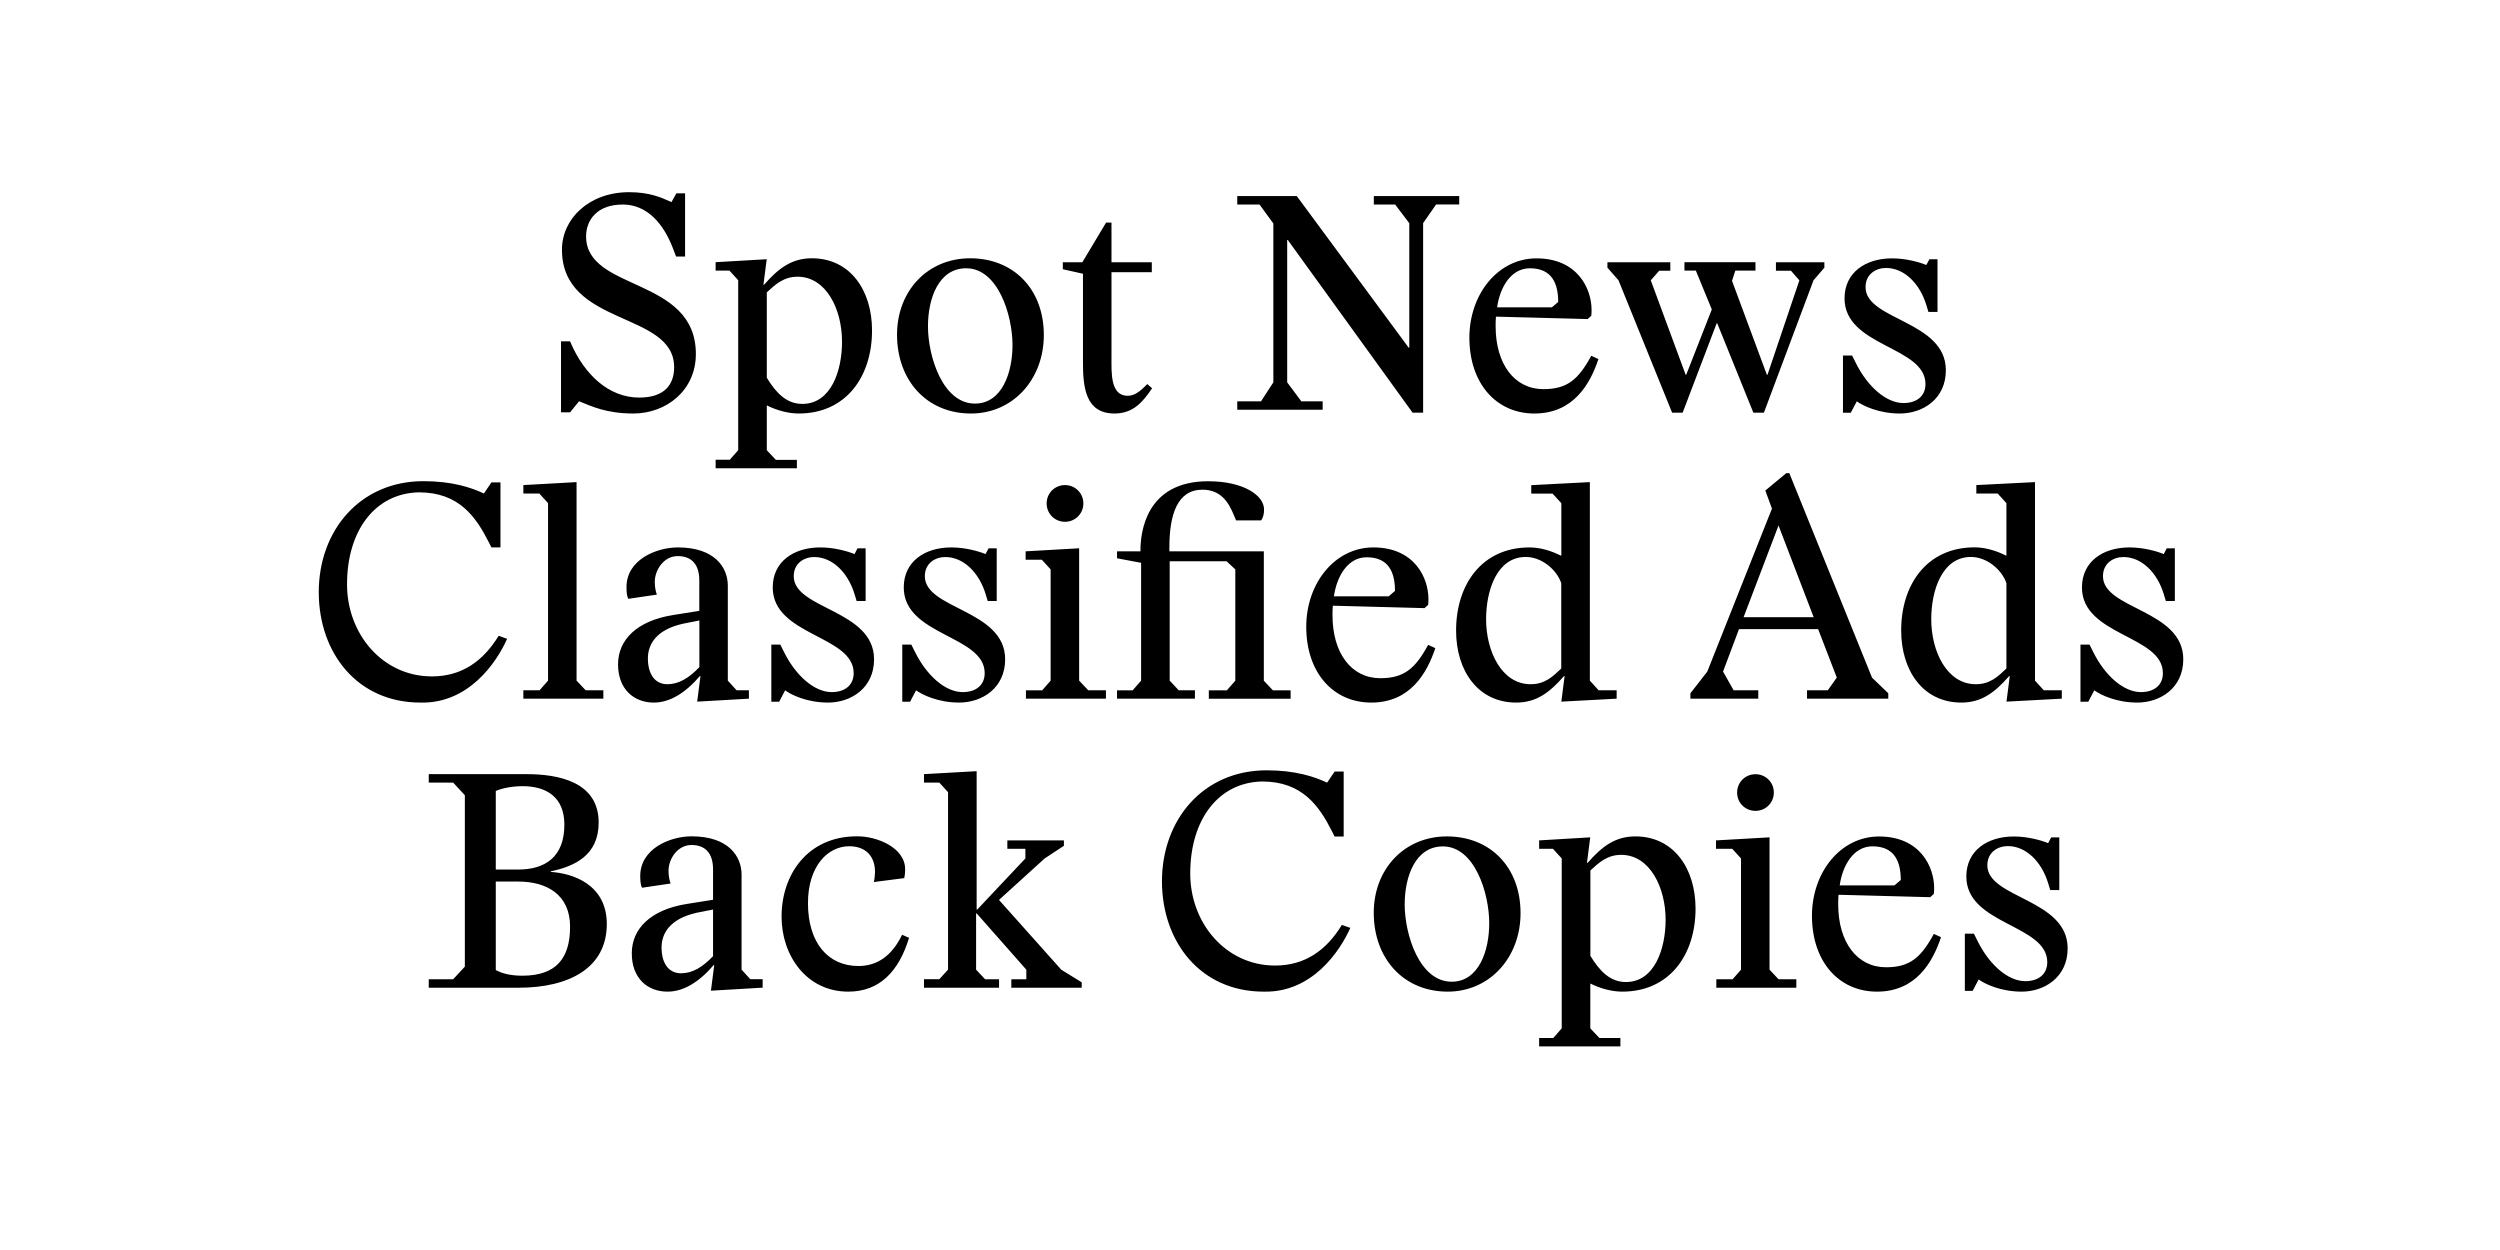
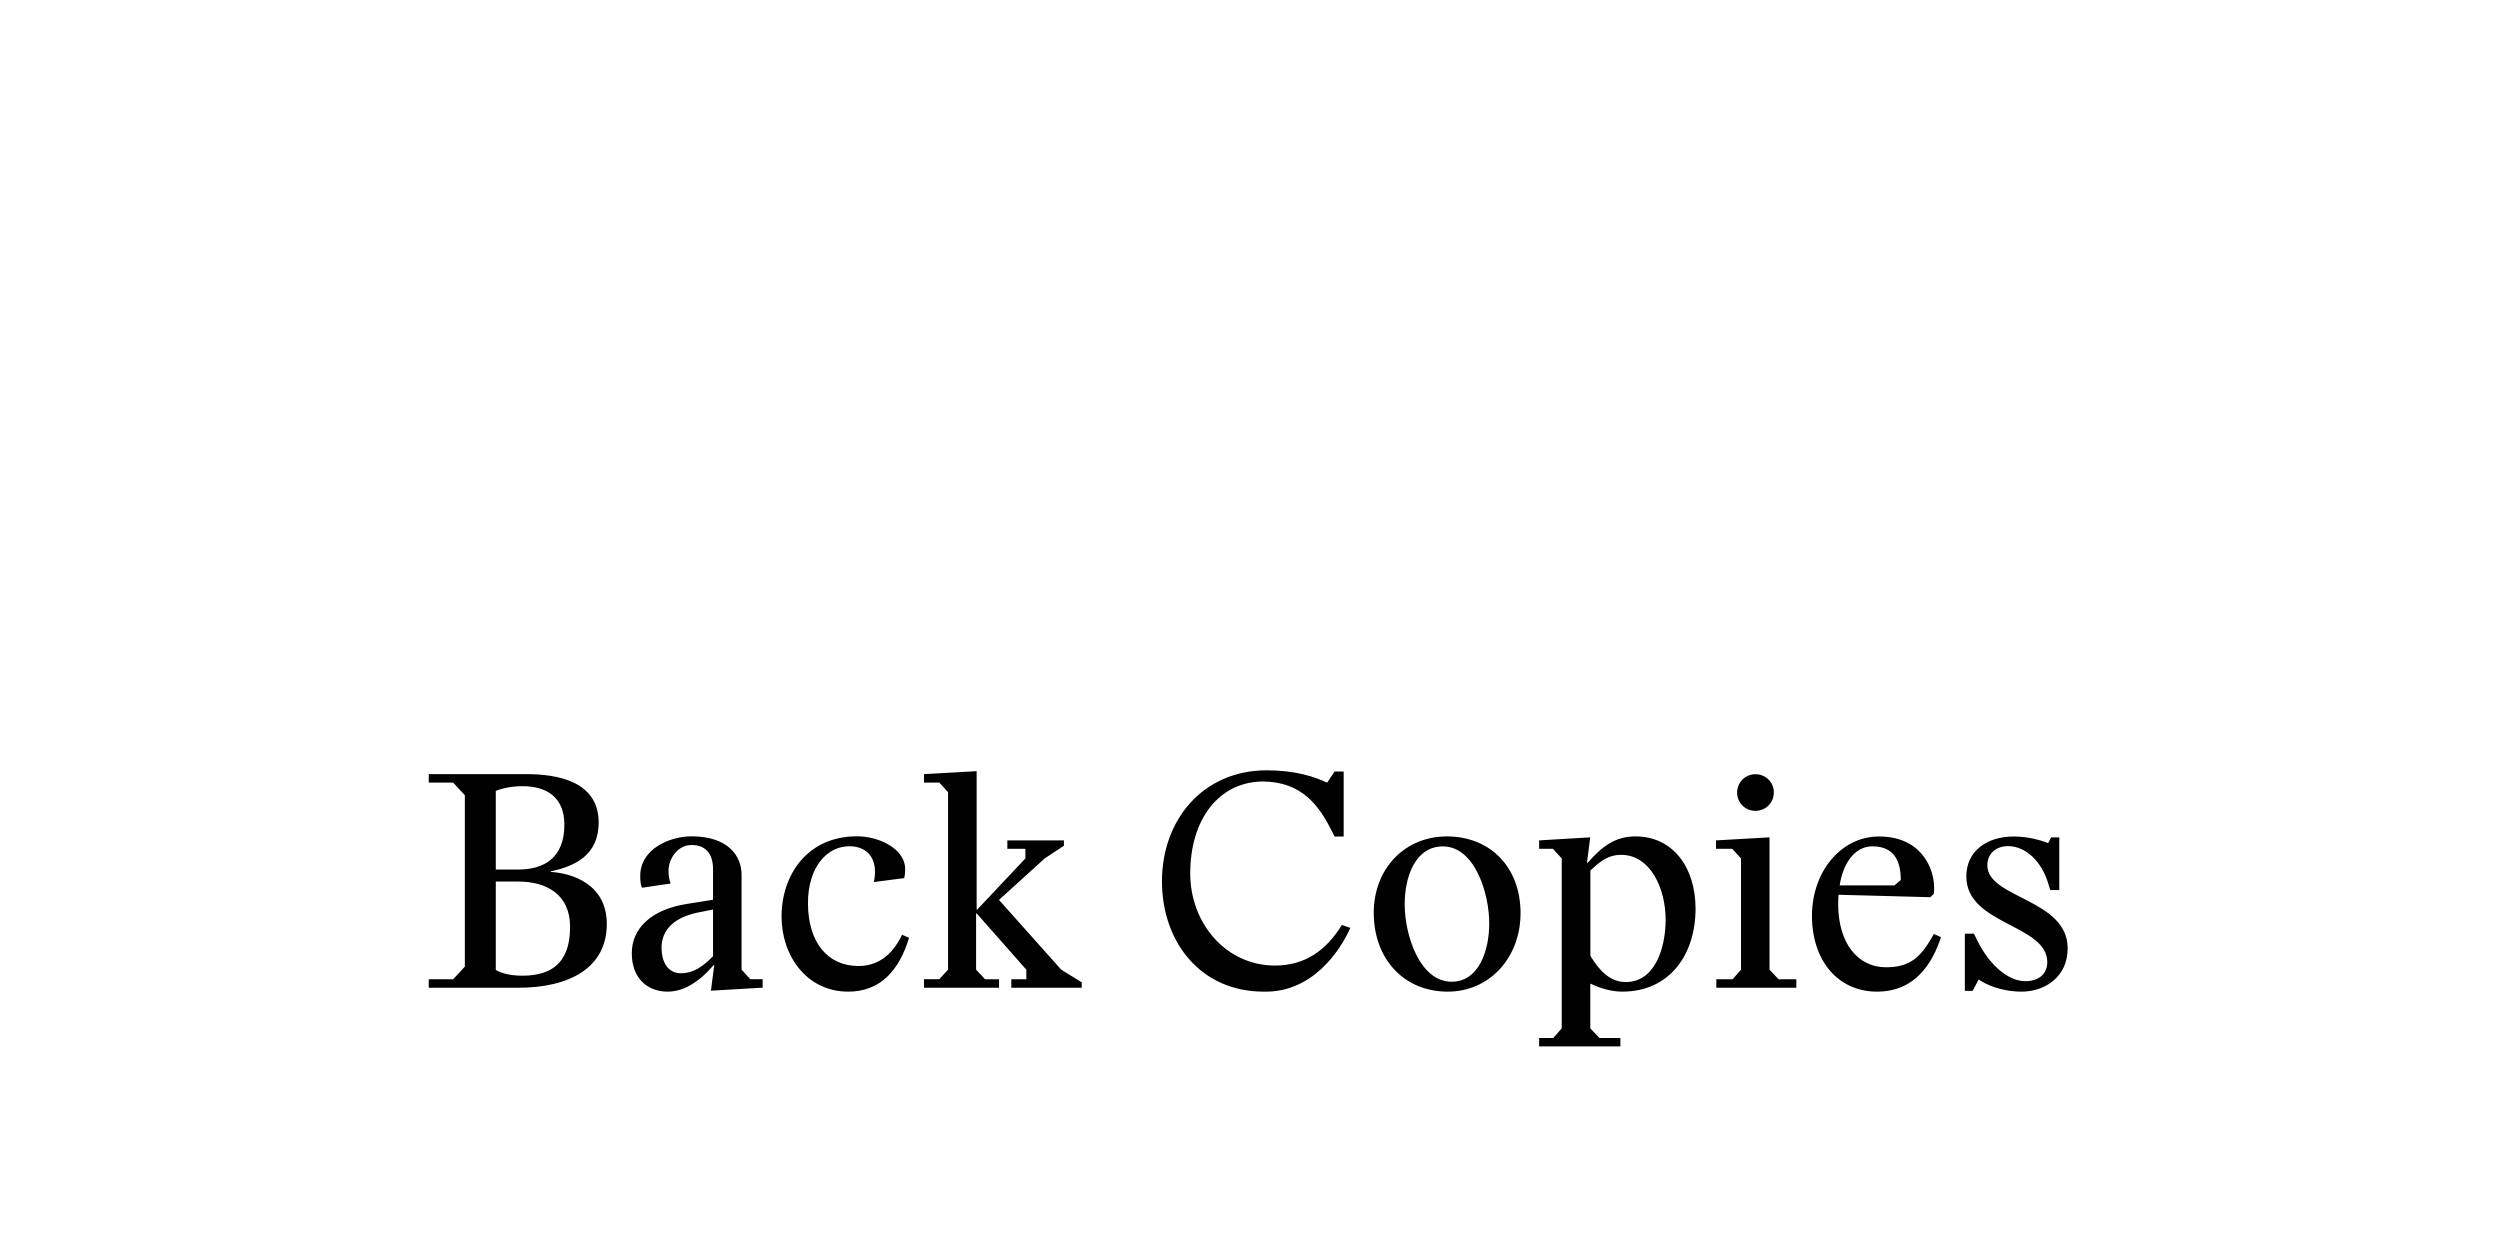
<svg xmlns="http://www.w3.org/2000/svg" enable-background="new 0 0 3200 1600" version="1.1" viewBox="0 0 3200 1600" xml:space="preserve">
  <path d="m2587.7 1269.3c29.3 0 58.9-18.5 58.9-55.4 0-63.5-102.8-63.9-102.8-106.3 0-16.9 13.5-24.6 26.2-24.6 23.1 0 43.1 19.6 51.6 47.4l2.7 8.9h11.6v-67.4h-10.4l-3.9 7.3c-8.5-3.5-25.8-8.5-43.9-8.5-33.9 0-60.8 18.1-60.8 51.2 0 62 103.6 61.2 103.6 109.7 0 15.4-11.2 24.3-28.1 24.3-22.3 0-46.2-21.2-61.2-51.6l-4.6-9.2h-11.6v73.2h10l7.7-14.6c7.6 5.6 28.1 15.6 55 15.6m-232.9-135.9c3.5-25 17.3-50.1 42-50.1 28.5 0 36.2 20 36.2 43.1l-8.1 6.9h-70.1zm47.7 135.9c49.7 0 71.2-37.3 82-69.7l-9.2-4.2c-16.6 30.8-31.2 42.7-61.2 42.7-37 0-61.2-32-61.2-80.5 0-3.8 0-8.1 0.4-12.3l117.4 3.1 4.6-4.2c0.4-2.3 0.4-5 0.4-7.7 0-26.6-17.7-65.8-70.5-65.8-49.3 0-85.9 45.8-85.9 101.6 0.1 58.9 34.7 97 83.2 97m-205.6-5h102.4v-10.8h-22.7l-11.6-12.3v-169.4l-68.5 3.9v10.8h20.8l11.2 12.3v142.4l-10.8 12.3h-20.8v10.8zm50.1-226.4c13.1 0 23.5-10.4 23.5-23.5s-10.4-23.4-23.5-23.4-23.5 10.4-23.5 23.5 10.4 23.4 23.5 23.4m-165.9 219.1c-20 0-33.5-13.9-45.4-33.5v-109.3c10.8-10 21.6-20 39.3-20 37 0 57 42 57 83.2-0.1 36.9-14 79.6-50.9 79.6m-110.9 82.4h103.9v-10.8h-26.9l-11.6-12.3v-57.4c11.6 5.8 26.6 10.4 40.8 10.4 60.8 0 93.9-47.4 93.9-106.3 0-51.6-28.1-92.4-77-92.4-25.4 0-42.3 12.3-61.2 33.9h-0.8l4.2-32.7-65.4 3.9v10.8h17.7l11.2 12.3v217.5l-10.8 12.3h-18.1v10.8zm-112.1-82.8c-41.2 0-60.1-60.4-60.1-98.9 0-36.2 13.9-74.3 48.9-74.3 40.8 0 59.3 60.1 59.3 98.2 0.1 35.4-13.4 75-48.1 75m-5 12.7c53.5 0 93.2-43.5 93.2-100.5 0-58.9-38.9-98.2-94.3-98.2-54.3 0-93.6 41.6-93.6 97.8 0 58.2 37.8 100.9 94.7 100.9m-235.6 0c61.6 1.5 97.4-51.2 110.9-81.6l-10.8-3.8c-20 32.7-47.4 52-85.5 52-63.1 0-108.6-54.3-108.6-117.8 0-69.7 36.6-116.7 92-117.8 51.6 0 73.2 31.6 89.7 64.3l3.1 6.2h11.6v-83.2h-11.6l-9.6 14.2c-16.2-7.7-40.8-15.8-77.4-15.8-81.2 0-134 63.1-134 142.1 0.1 77.7 49.4 141.2 130.2 141.2m-434.6-5h95.9v-10.8h-17.8l-11.6-12.3v-72h0.8l63.5 72v12.3h-19.2v10.8h90.1v-6.9l-26.2-16.2-79.7-89.3 58.5-53.1 24.6-16.2v-6.9h-72.4v10.8h23.1v12.3l-61.6 65.4h-0.8v-177.1l-67.4 3.8v10.8h19.6l11.2 12.3v227.1l-11.2 12.3h-19.6v10.9zm-97.1 5c40 0 64.7-25.8 77.8-68.9l-8.9-3.9c-12.7 26.2-31.2 40-55.8 40-39.3 0-64.7-30-64.7-80.5 0-47.4 25.4-72.8 52.7-72.8 22.3 0 33.1 13.9 33.1 32.7 0 3.8-0.8 10.8-1.5 13.1l38.9-5c0.8-3.1 1.2-8.1 1.2-11.2 0-28.1-36.6-42.7-62-42.3-62.4 0-96.2 48.5-96.2 102.8 0 49.8 31.9 96 85.4 96m-214-23.5c-16.2 0-25-13.1-25-33.1 0-17.7 10.4-36.6 44.7-44.3l21.2-4.2v59.7c-13.2 13.9-26.3 21.9-40.9 21.9m-17.3 23.5c20.4 0 40.4-12.3 58.9-33.9h0.8l-4.2 32.7 66.2-3.9v-10.8h-15.8l-11.2-12.3v-121.7c0-23.1-16.6-48.9-63.9-48.9-27.7 0-65.8 15.8-65.8 50.8 0 7.7 0.8 12.3 2.3 15l36.6-5.4c-1.2-3.1-2.7-8.9-2.7-16.2 0-15.4 11.6-33.1 29.3-33.1s27.7 10.4 27.7 31.2v38.9l-33.9 5.4c-45.4 7.3-70.1 31.2-70.1 63.1-0.1 31.4 19.6 49.1 45.8 49.1m-186-20.4c-15.4 0-26.6-3.1-33.9-7.3v-113.2h28.9c36.6 0 66.2 16.9 66.2 57.8 0 40.8-18.1 62.7-61.2 62.7m-33.9-135.9v-100.5c5.4-2.7 18.9-6.2 34.3-6.2 30.8 0 53.5 14.2 53.5 49.3 0 41.6-25 57.4-58.9 57.4h-28.9zm-85.8 151.3h114.7c65.8 0 113.2-25.8 113.2-81.6 0-51.6-45.4-65.1-71.6-66.6v-0.8c30.8-6.5 61.2-20.8 61.2-62.4 0-52.7-52.4-62-92.4-62h-125.1v10.8h31.2l15 16.2v219.4l-15 16.2h-31.2v10.8z" />
-   <path d="m2735.7 899.3c29.3 0 58.9-18.5 58.9-55.4 0-63.5-102.8-63.9-102.8-106.3 0-16.9 13.5-24.6 26.2-24.6 23.1 0 43.1 19.6 51.6 47.4l2.7 8.9h11.5v-67.4h-10.4l-3.8 7.3c-8.5-3.5-25.8-8.5-43.9-8.5-33.9 0-60.8 18.1-60.8 51.2 0 62 103.6 61.2 103.6 109.7 0 15.4-11.2 24.3-28.1 24.3-22.3 0-46.2-21.2-61.2-51.6l-4.6-9.2h-11.6v73.1h10l7.7-14.6c7.7 5.7 28.1 15.7 55 15.7m-206.7-23.5c-37 0-57-42-57-83.2 0-37 13.9-79.7 50.8-79.7 20 0 39.3 15.8 45.4 33.5v109.3c-10.7 10.1-20.7 20.1-39.2 20.1m-18.5 23.5c25.4 0 42.3-12.3 61.2-33.9h0.8l-4.2 32.7 70.8-3.8v-10.8h-23.1l-11.2-12.3v-254.1l-75.1 3.8v10.8h27.3l11.2 12.3v67h-0.8c-11.6-5.8-25.8-10.4-40-10.4-60.8 0-93.9 47.4-93.9 106.3 0 51.6 28.1 92.4 77 92.4m-278.7-109.3 44.7-117.4 45 117.4h-89.7zm-68.2 104.3h87v-10.8h-31.6l-13.5-23.9 20.4-54.3h101.3l23.9 62-11.5 16.2h-26.6v10.8h104v-6.9l-20.8-20-105.9-261.8h-3.8l-26.9 22.3 8.5 23.1-82.8 208.7-21.6 27.7v6.9zm-204.4-18.5c-37 0-57-42-57-83.2 0-37 13.9-79.7 50.8-79.7 20 0 39.3 15.8 45.4 33.5v109.3c-10.7 10.1-20.7 20.1-39.2 20.1m-18.5 23.5c25.4 0 42.3-12.3 61.2-33.9h0.8l-4.2 32.7 70.8-3.8v-10.8h-23.1l-11.2-12.3v-254.1l-75 3.9v10.8h27.3l11.2 12.3v67h-0.8c-11.6-5.8-25.8-10.4-40-10.4-60.8 0-93.9 47.4-93.9 106.3-0.1 51.5 28 92.3 76.9 92.3m-233.3-135.9c3.5-25 17.3-50.1 42-50.1 28.5 0 36.2 20 36.2 43.1l-8.1 6.9h-70.1zm47.8 135.9c49.7 0 71.2-37.3 82-69.7l-9.2-4.2c-16.6 30.8-31.2 42.7-61.2 42.7-37 0-61.2-32-61.2-80.5 0-3.8 0-8.1 0.4-12.3l117.4 3.1 4.6-4.2c0.4-2.3 0.4-5 0.4-7.7 0-26.6-17.7-65.8-70.5-65.8-49.3 0-85.9 45.8-85.9 101.6 0 58.9 34.6 97 83.2 97m-325.4-5h99.7v-10.8h-20.8l-11.5-12.3v-152.8h72.8l11.2 10.4v142.5l-10.8 12.3h-23.1v10.8h104.7v-10.8h-22.7l-11.6-12.3v-165.6h-120.9v-5c0-42.4 10.4-73.9 42.3-73.9 24.3 0 33.9 17.3 40 32l3.1 7.3h32c2.7-3.5 3.8-8.5 3.8-13.9 0-18.1-26.2-36.2-71.6-36.2-79.7 0-86.6 65.5-86.6 88.2v1.5h-30v8.9l30.8 5.8v150.9l-10.8 12.3h-20v10.7zm-116.6 0h102.4v-10.8h-22.7l-11.6-12.3v-169.4l-68.5 3.9v10.8h20.8l11.2 12.3v142.5l-10.8 12.3h-20.8v10.7zm50-226.4c13.1 0 23.5-10.4 23.5-23.5s-10.4-23.5-23.5-23.5-23.5 10.4-23.5 23.5 10.4 23.5 23.5 23.5m-135.5 231.4c29.3 0 58.9-18.5 58.9-55.4 0-63.5-102.8-63.9-102.8-106.3 0-16.9 13.5-24.6 26.2-24.6 23.1 0 43.1 19.6 51.6 47.4l2.7 8.9h11.5v-67.4h-10.4l-3.9 7.3c-8.5-3.5-25.8-8.5-43.9-8.5-33.9 0-60.8 18.1-60.8 51.2 0 62 103.6 61.2 103.6 109.7 0 15.4-11.2 24.3-28.1 24.3-22.3 0-46.2-21.2-61.2-51.6l-4.6-9.2h-11.6v73.1h10l7.7-14.6c7.8 5.7 28.2 15.7 55.1 15.7m-167.8 0c29.3 0 58.9-18.5 58.9-55.4 0-63.5-102.8-63.9-102.8-106.3 0-16.9 13.5-24.6 26.2-24.6 23.1 0 43.1 19.6 51.6 47.4l2.7 8.9h11.5v-67.4h-10.4l-3.8 7.3c-8.5-3.5-25.8-8.5-43.9-8.5-33.9 0-60.8 18.1-60.8 51.2 0 62 103.6 61.2 103.6 109.7 0 15.4-11.2 24.3-28.1 24.3-22.3 0-46.2-21.2-61.2-51.6l-4.6-9.2h-11.5v73.1h10l7.7-14.6c7.5 5.7 27.9 15.7 54.9 15.7m-205.6-23.5c-16.2 0-25-13.1-25-33.1 0-17.7 10.4-36.6 44.7-44.3l21.2-4.2v59.7c-13.2 13.9-26.3 21.9-40.9 21.9m-17.4 23.5c20.4 0 40.4-12.3 58.9-33.9h0.8l-4.2 32.7 66.2-3.8v-10.8h-15.8l-11.2-12.3v-121.6c0-23.1-16.6-48.9-63.9-48.9-27.7 0-65.8 15.8-65.8 50.8 0 7.7 0.8 12.3 2.3 15l36.6-5.4c-1.2-3.1-2.7-8.9-2.7-16.2 0-15.4 11.6-33.1 29.3-33.1s27.7 10.4 27.7 31.2v38.9l-33.9 5.4c-45.4 7.3-70.1 31.2-70.1 63.1 0 31.2 19.7 48.9 45.8 48.9m-167-5h102.4v-10.8h-22.7l-11.6-12.3v-254.1l-68.1 3.8v10.8h20.4l11.2 12.3v227.2l-10.8 12.3h-20.8v10.8zm-131.7 5c61.6 1.5 97.4-51.2 110.9-81.6l-10.8-3.9c-20 32.7-47.4 52-85.5 52-63.1 0-108.6-54.3-108.6-117.8 0-69.7 36.6-116.7 92-117.8 51.6 0 73.1 31.6 89.7 64.3l3.1 6.2h11.6v-83.2h-11.6l-9.6 14.2c-16.2-7.7-40.8-15.8-77.4-15.8-81.2 0-134 63.1-134 142.1 0.1 77.8 49.3 141.3 130.2 141.3" />
-   <path d="m2431.8 529.3c29.3 0 58.9-18.5 58.9-55.4 0-63.5-102.8-63.9-102.8-106.3 0-16.9 13.5-24.6 26.2-24.6 23.1 0 43.1 19.6 51.6 47.4l2.7 8.9h11.6v-67.4h-10.4l-3.9 7.3c-8.5-3.5-25.8-8.5-43.9-8.5-33.9 0-60.8 18.1-60.8 51.2 0 62 103.6 61.2 103.6 109.7 0 15.4-11.2 24.3-28.1 24.3-22.3 0-46.2-21.2-61.2-51.6l-4.6-9.2h-11.7v73.2h10l7.7-14.6c7.7 5.6 28.1 15.6 55.1 15.6m-291.5-1.1h13.5l43.5-114.3h0.8l46.2 114.3h13.5l63.5-169.4 13.9-16.2v-6.9h-62v10.8h19.2l10.8 12.3-40.8 120.9h-0.8l-44.6-120.2 4.2-13.1h25.8v-10.8h-90.9v10.8h14.6l20.4 49.7-32.7 83.5h-0.8l-44.6-120.8 10.8-12.3h14.2v-10.8h-80.5v6.9l14.2 16.2 68.6 169.4zm-224-134.8c3.5-25 17.3-50 42-50 28.5 0 36.2 20 36.2 43.1l-8.1 6.9h-70.1zm47.7 135.9c49.7 0 71.2-37.3 82-69.7l-9.2-4.2c-16.6 30.8-31.2 42.7-61.2 42.7-37 0-61.2-32-61.2-80.5 0-3.8 0-8.1 0.4-12.3l117.4 3.1 4.6-4.2c0.4-2.3 0.4-5 0.4-7.7 0-26.6-17.7-65.8-70.5-65.8-49.3 0-85.9 45.8-85.9 101.6 0.1 58.9 34.7 97 83.2 97m-155.9-1.1h13.5v-242.6l16.6-23.9h29.6v-10.7h-109.3v10.8h27.3l18.1 23.9v159.3h-0.8l-143.2-194h-76.2v10.8h28.5l17.7 24.3v203.3l-15.8 24.3h-30.4v10.8h109.3v-10.8h-27.3l-18.1-24.3v-182.2h0.8l159.7 221zm-381.5 1.1c24.3 0 36.6-15.4 48.1-32.3l-6.2-5.4c-10 10.4-16.9 15-25 15-22.3 0-20.8-28.9-20.8-50.1v-108.1h51.6v-12.7h-51.6v-50.8h-6.9l-30.4 50.8h-25v8.9l25.8 5.8v112.8c-0.1 33 3.4 66.1 40.4 66.1m-178.7-12.7c-41.2 0-60.1-60.4-60.1-98.9 0-36.2 13.9-74.3 48.9-74.3 40.8 0 59.3 60.1 59.3 98.2 0 35.4-13.4 75-48.1 75m-5 12.7c53.5 0 93.2-43.5 93.2-100.5 0-58.9-38.9-98.2-94.3-98.2-54.3 0-93.6 41.6-93.6 97.8 0 58.2 37.7 100.9 94.7 100.9m-216-12.3c-20 0-33.5-13.9-45.4-33.5v-109.3c10.8-10 21.6-20 39.3-20 37 0 57 42 57 83.2 0 36.9-13.9 79.6-50.9 79.6m-110.8 82.4h103.9v-10.8h-26.9l-11.6-12.3v-57.4c11.6 5.8 26.6 10.4 40.8 10.4 60.8 0 93.9-47.4 93.9-106.3 0-51.6-28.1-92.4-77-92.4-25.4 0-42.4 12.3-61.2 33.9h-0.8l4.2-32.7-65.4 3.8v10.8h17.7l11.2 12.3v217.5l-10.8 12.3h-18.1v10.9zm-105.5-70.1c42 0 80.1-29.3 80.1-76.2 0-99.3-140.5-79.7-140.5-150.5 0-20.8 13.9-40.8 47-40.8 30.4 0 52 23.5 64.7 57.4l3.5 9.2h11.5v-80.9h-11.2l-6.2 11.2c-13.5-6.2-28.5-12.7-54.3-12.7-51.6 0-85.9 34.3-85.9 73.5 0 98.9 143.6 78.5 143.6 150.5 0 21.9-11.9 38.9-44.7 38.9-39.7 0-70.1-30.4-87-68.5l-1.5-3.5h-11.6v90.9h11.6l11.5-14.2c15.1 6.1 34.7 15.7 69.4 15.7" />
</svg>